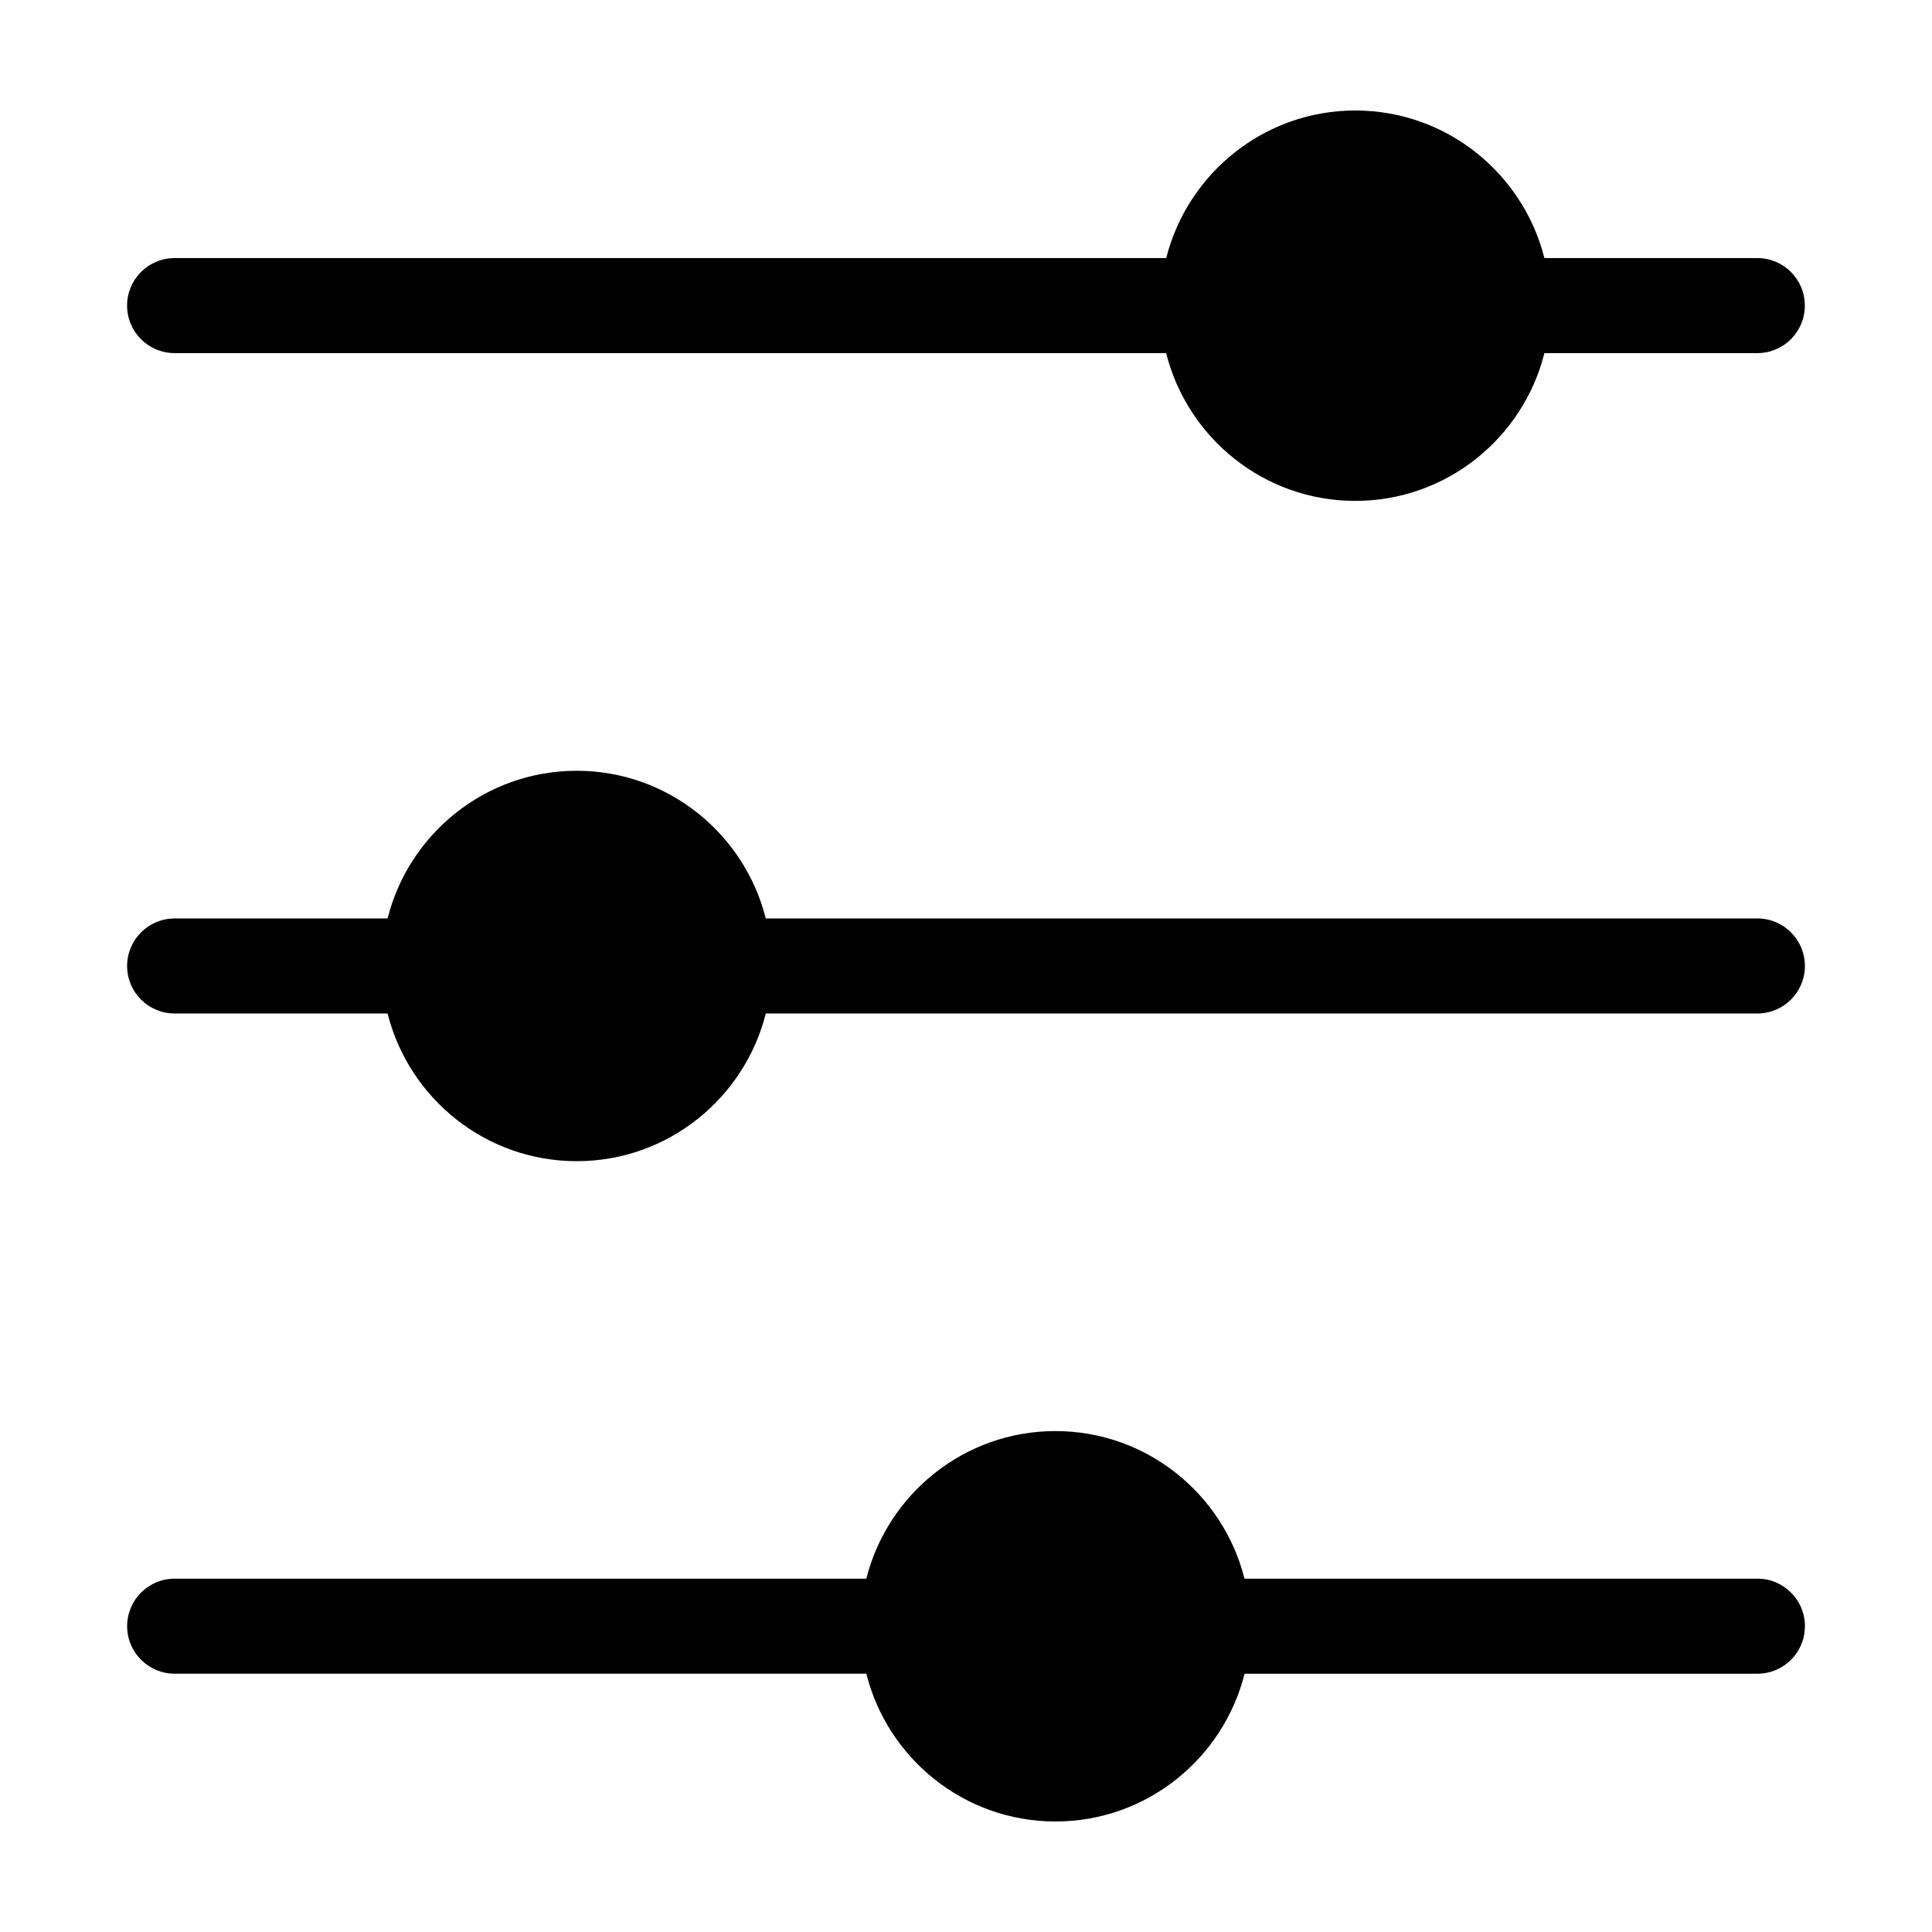
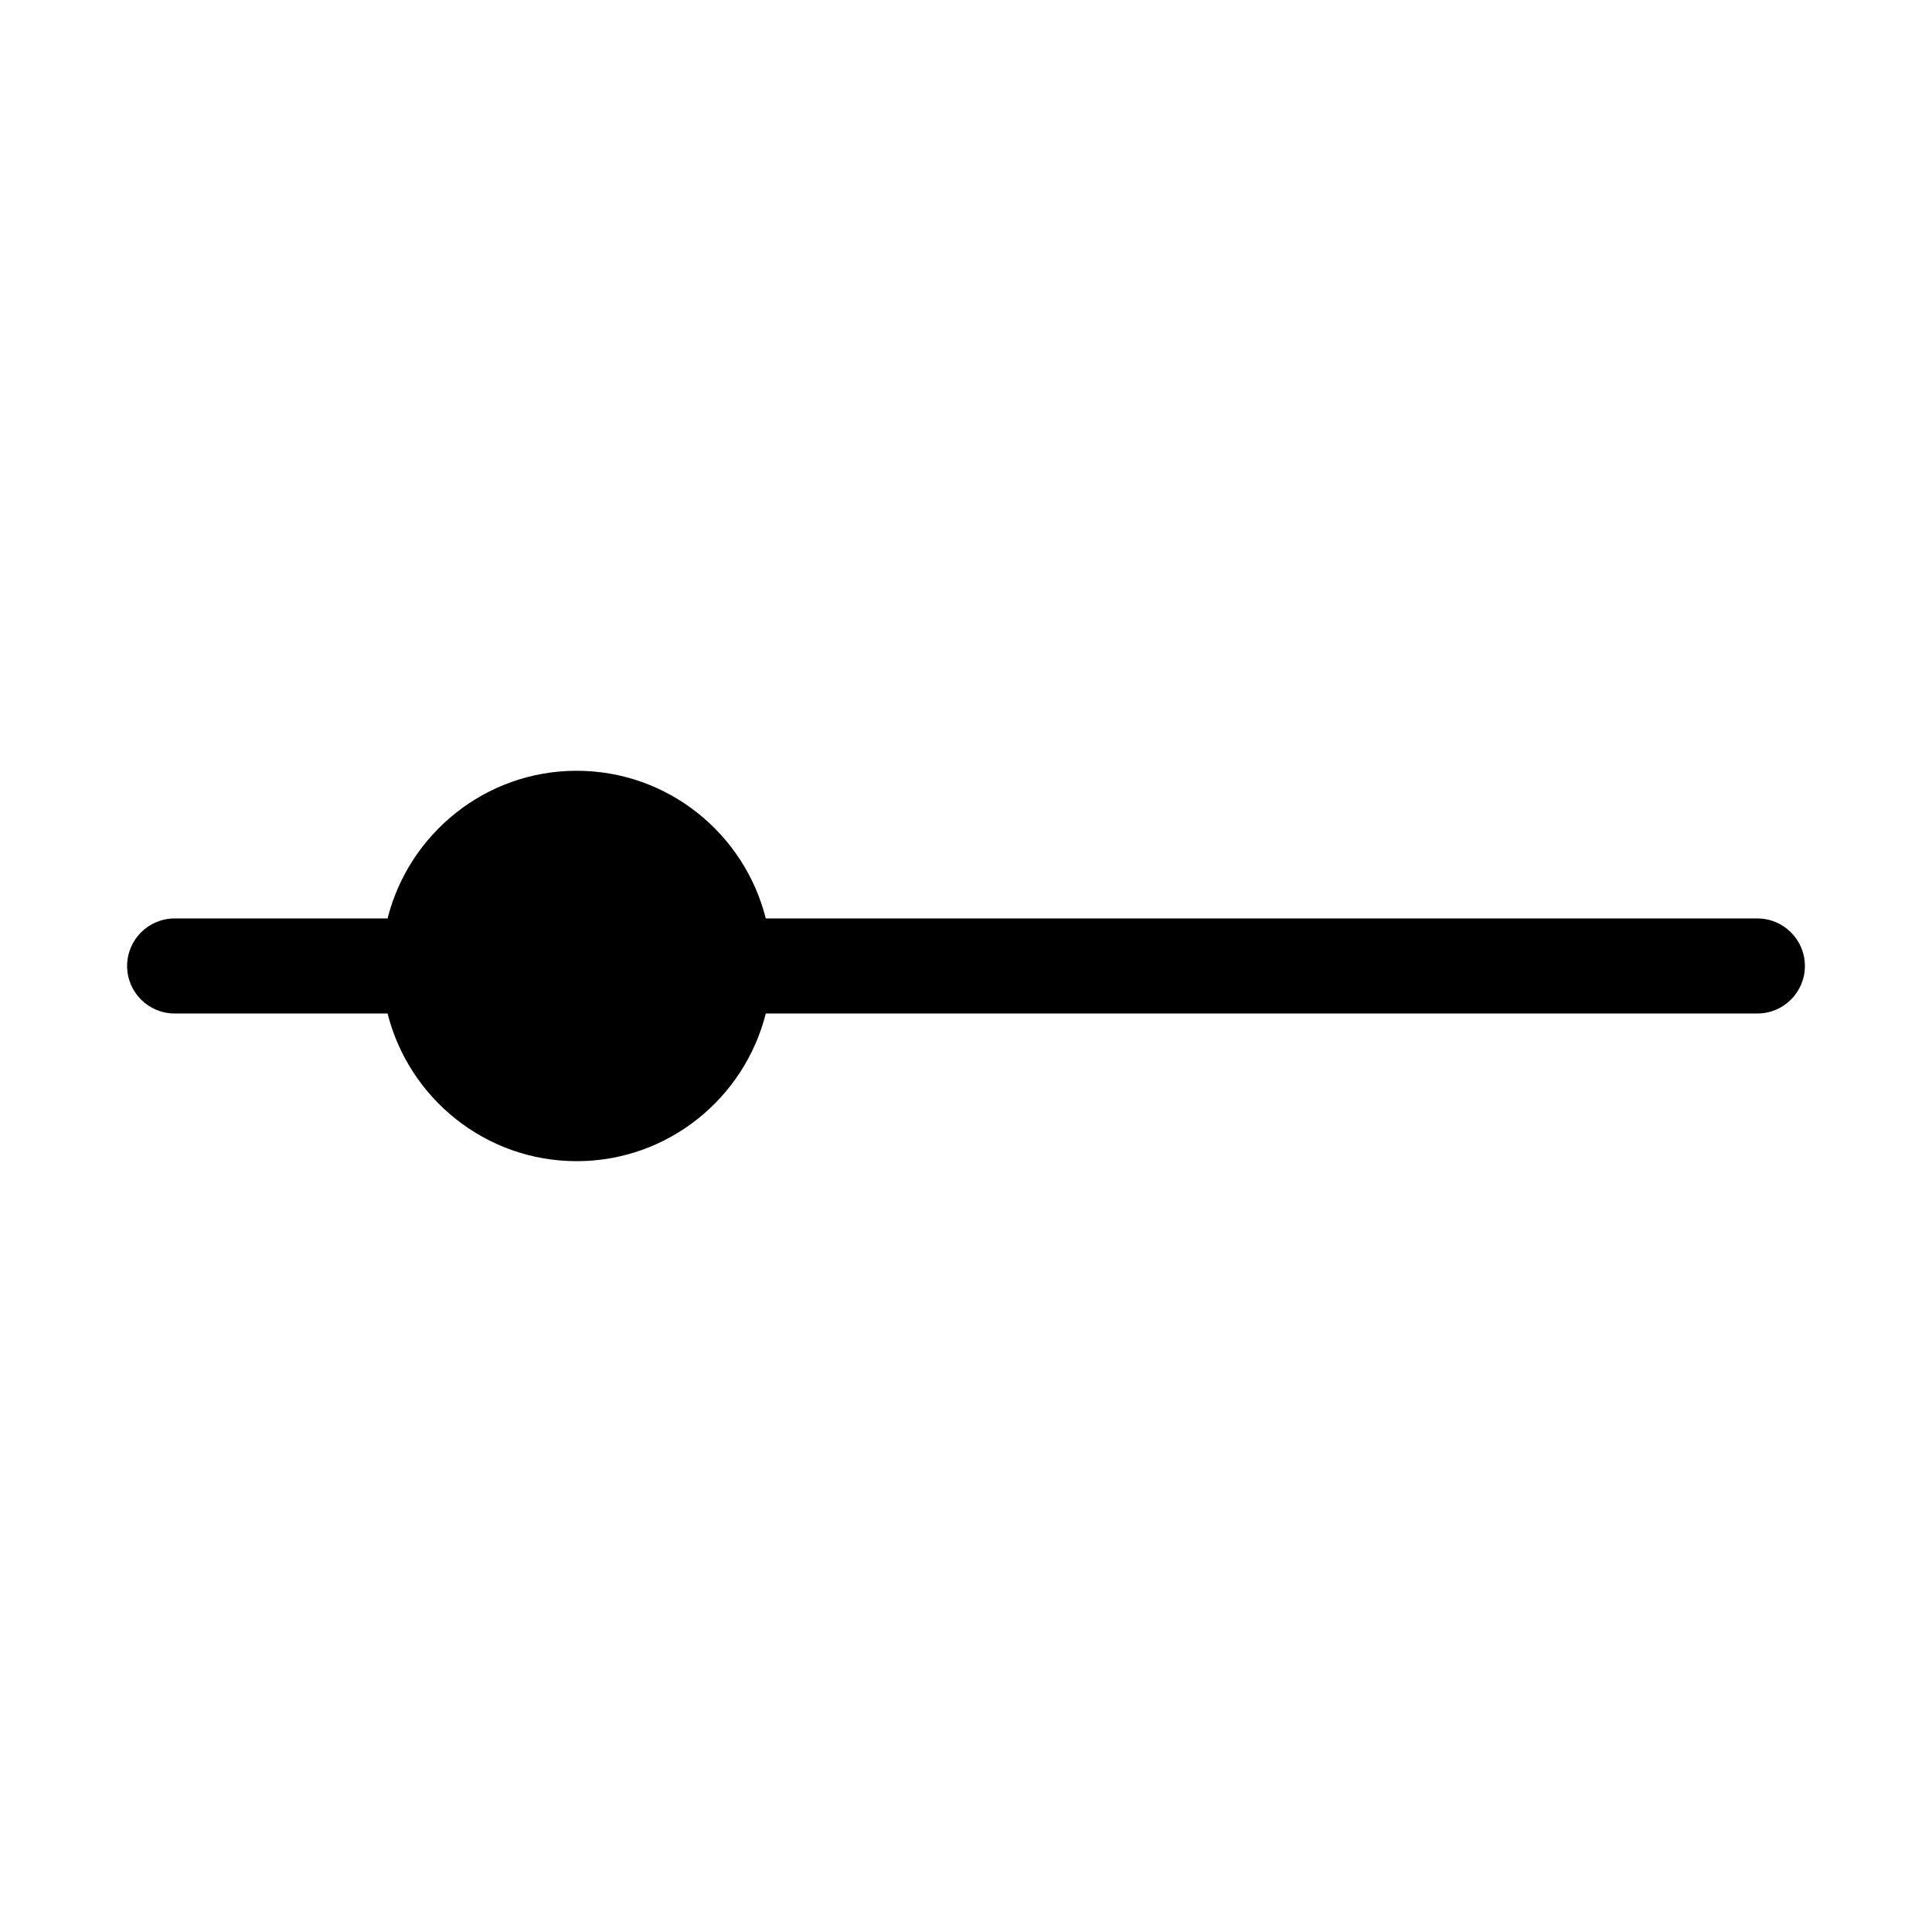
<svg xmlns="http://www.w3.org/2000/svg" fill="#000000" width="800px" height="800px" version="1.1" viewBox="144 144 512 512">
  <g>
-     <path d="m609.72 212.39h-56.438c-5.656-22.43-25.945-39.109-50.109-39.109s-44.449 16.68-50.109 39.109h-262.79c-6.957 0-12.594 5.637-12.594 12.594s5.637 12.594 12.594 12.594l262.77 0.004c5.637 22.461 25.941 39.16 50.117 39.16 24.184 0 44.488-16.703 50.125-39.16h56.422c6.957 0 12.594-5.637 12.594-12.594 0-6.961-5.633-12.598-12.59-12.598z" />
    <path d="m609.72 387.4h-262.78c-5.648-22.445-25.941-39.137-50.113-39.137s-44.473 16.691-50.117 39.137h-56.43c-6.957 0-12.594 5.637-12.594 12.594 0 6.957 5.637 12.594 12.594 12.594h56.434c5.648 22.445 25.945 39.137 50.117 39.137s44.465-16.691 50.113-39.137h262.78c6.957 0 12.594-5.637 12.594-12.594 0.004-6.957-5.641-12.594-12.598-12.594z" />
-     <path d="m609.72 562.36h-135.91c-5.656-22.434-25.945-39.109-50.113-39.109-24.164 0-44.449 16.68-50.109 39.109h-183.3c-6.957 0-12.594 5.637-12.594 12.594s5.637 12.594 12.594 12.594h183.3c5.637 22.465 25.941 39.164 50.117 39.164 24.184 0 44.488-16.703 50.125-39.16h135.9c6.957 0 12.594-5.637 12.594-12.594 0.004-6.957-5.637-12.598-12.594-12.598z" />
  </g>
</svg>